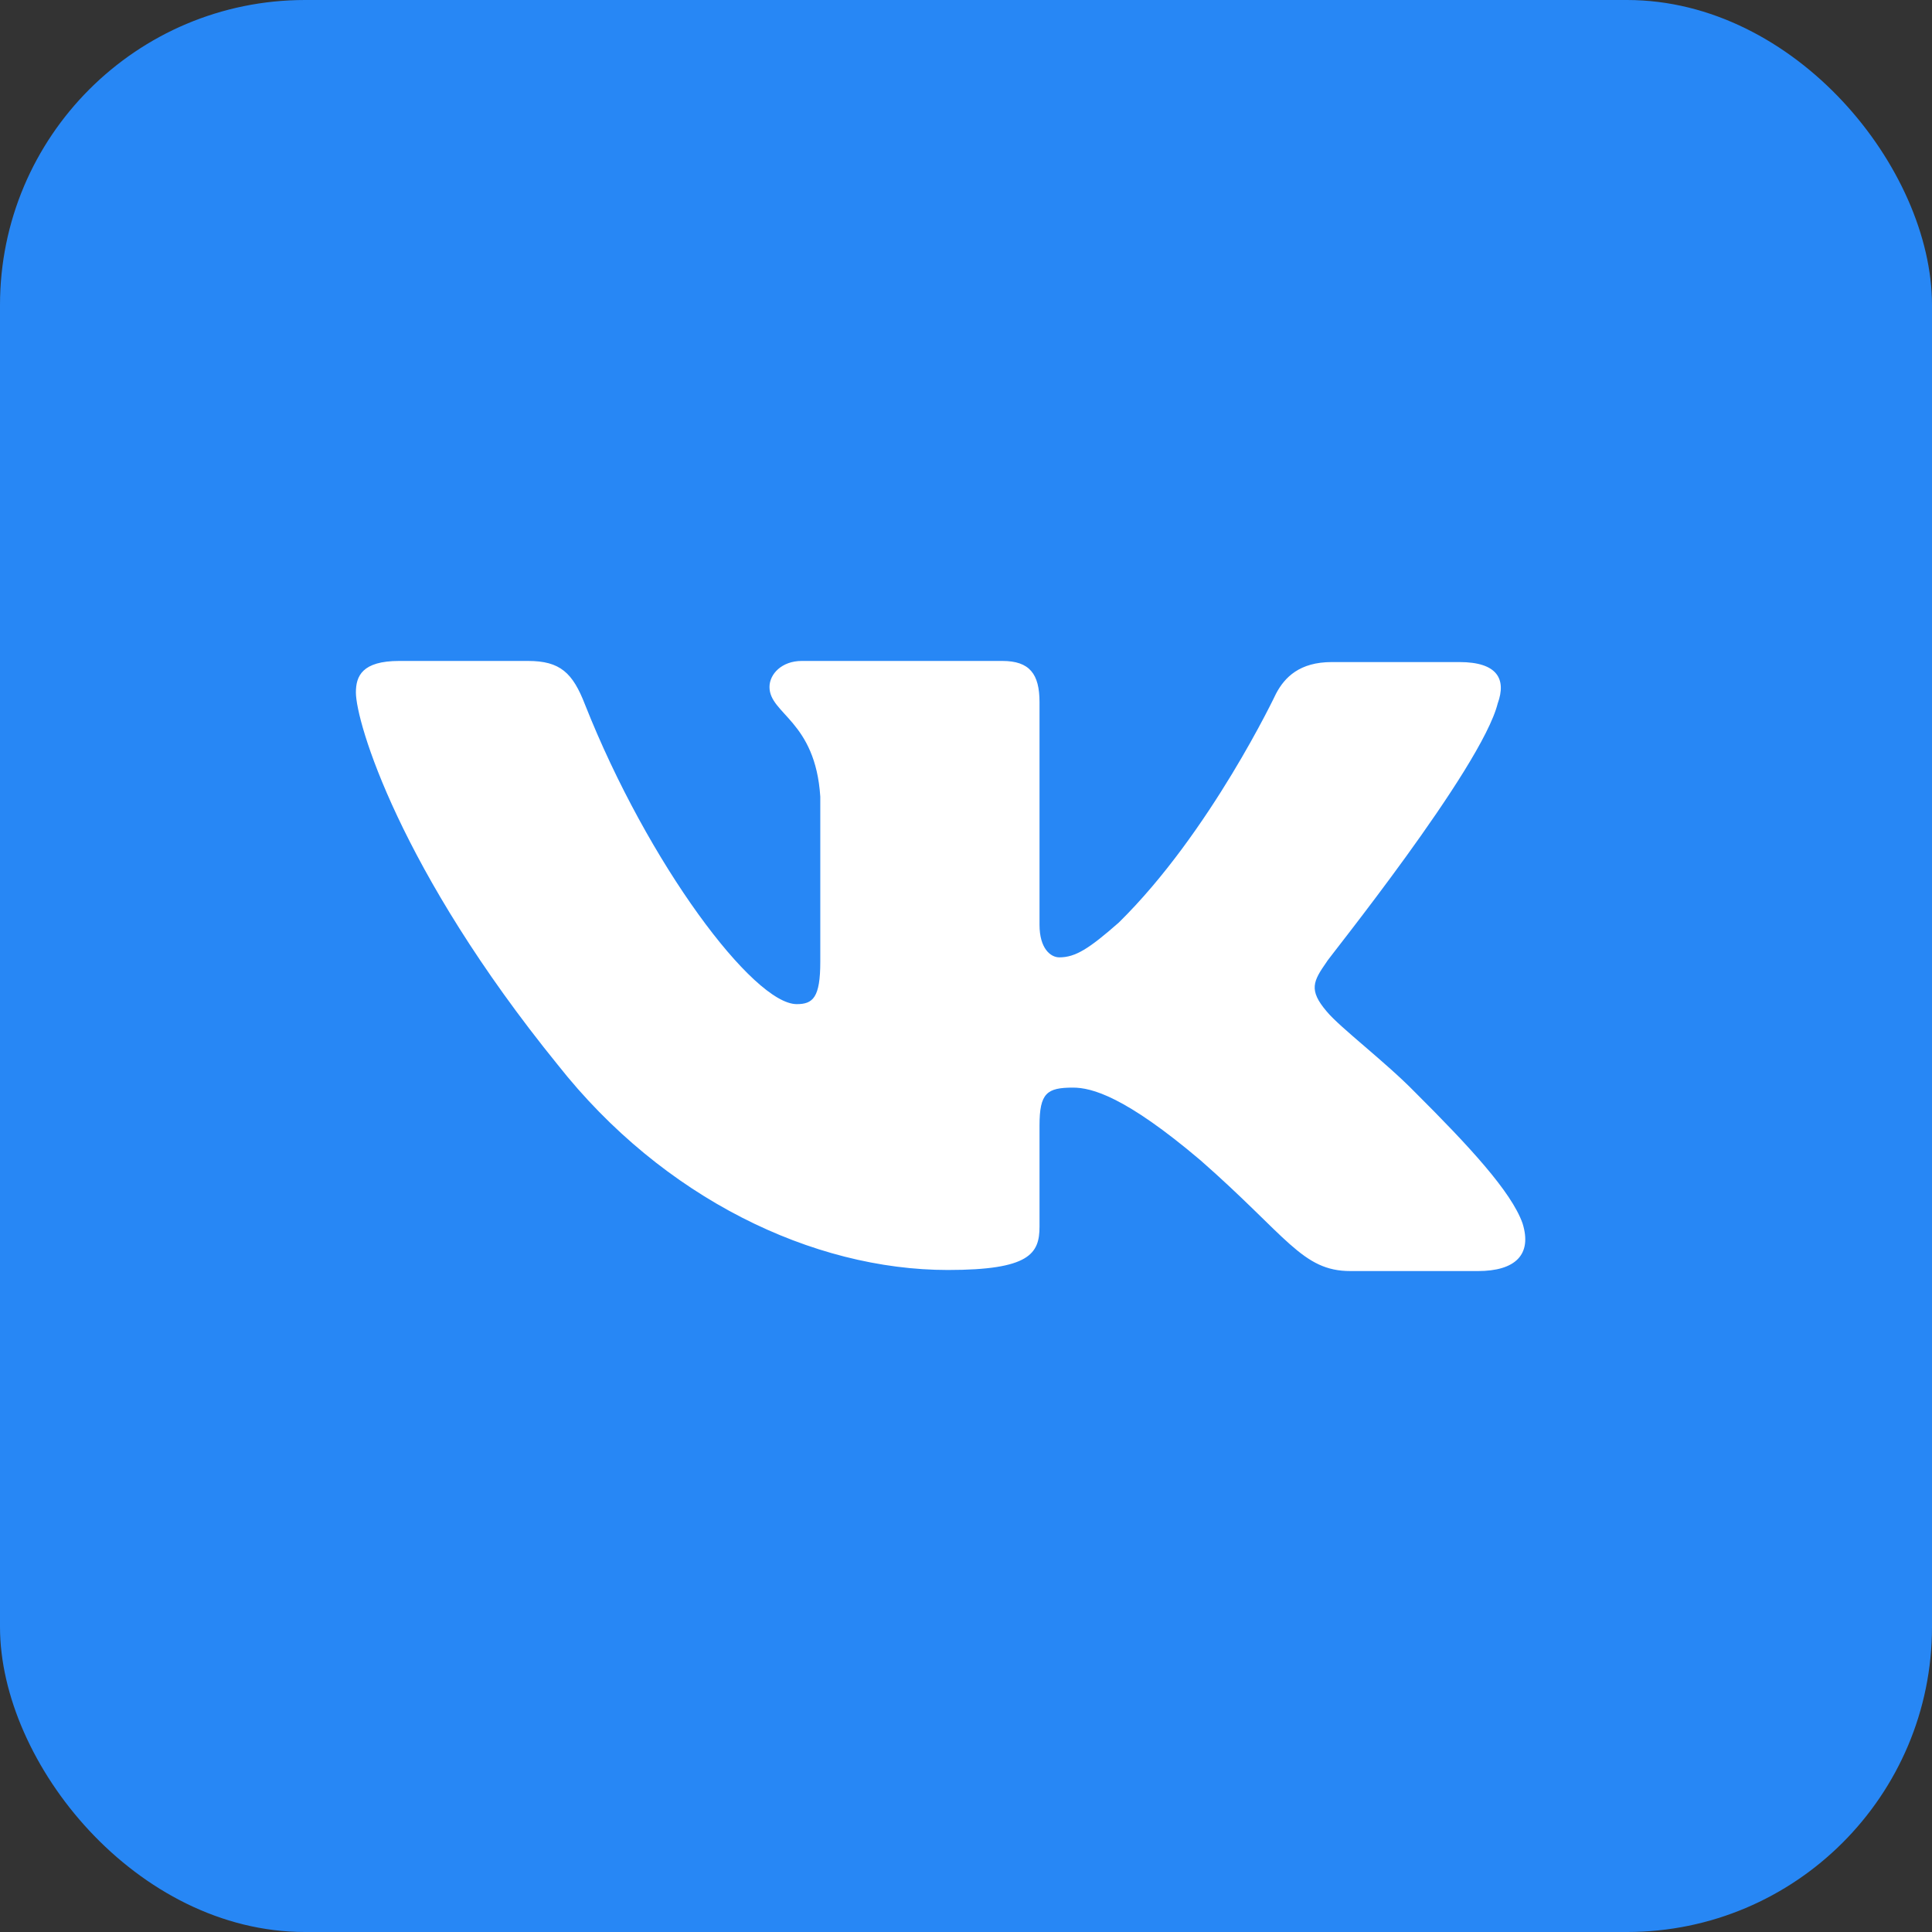
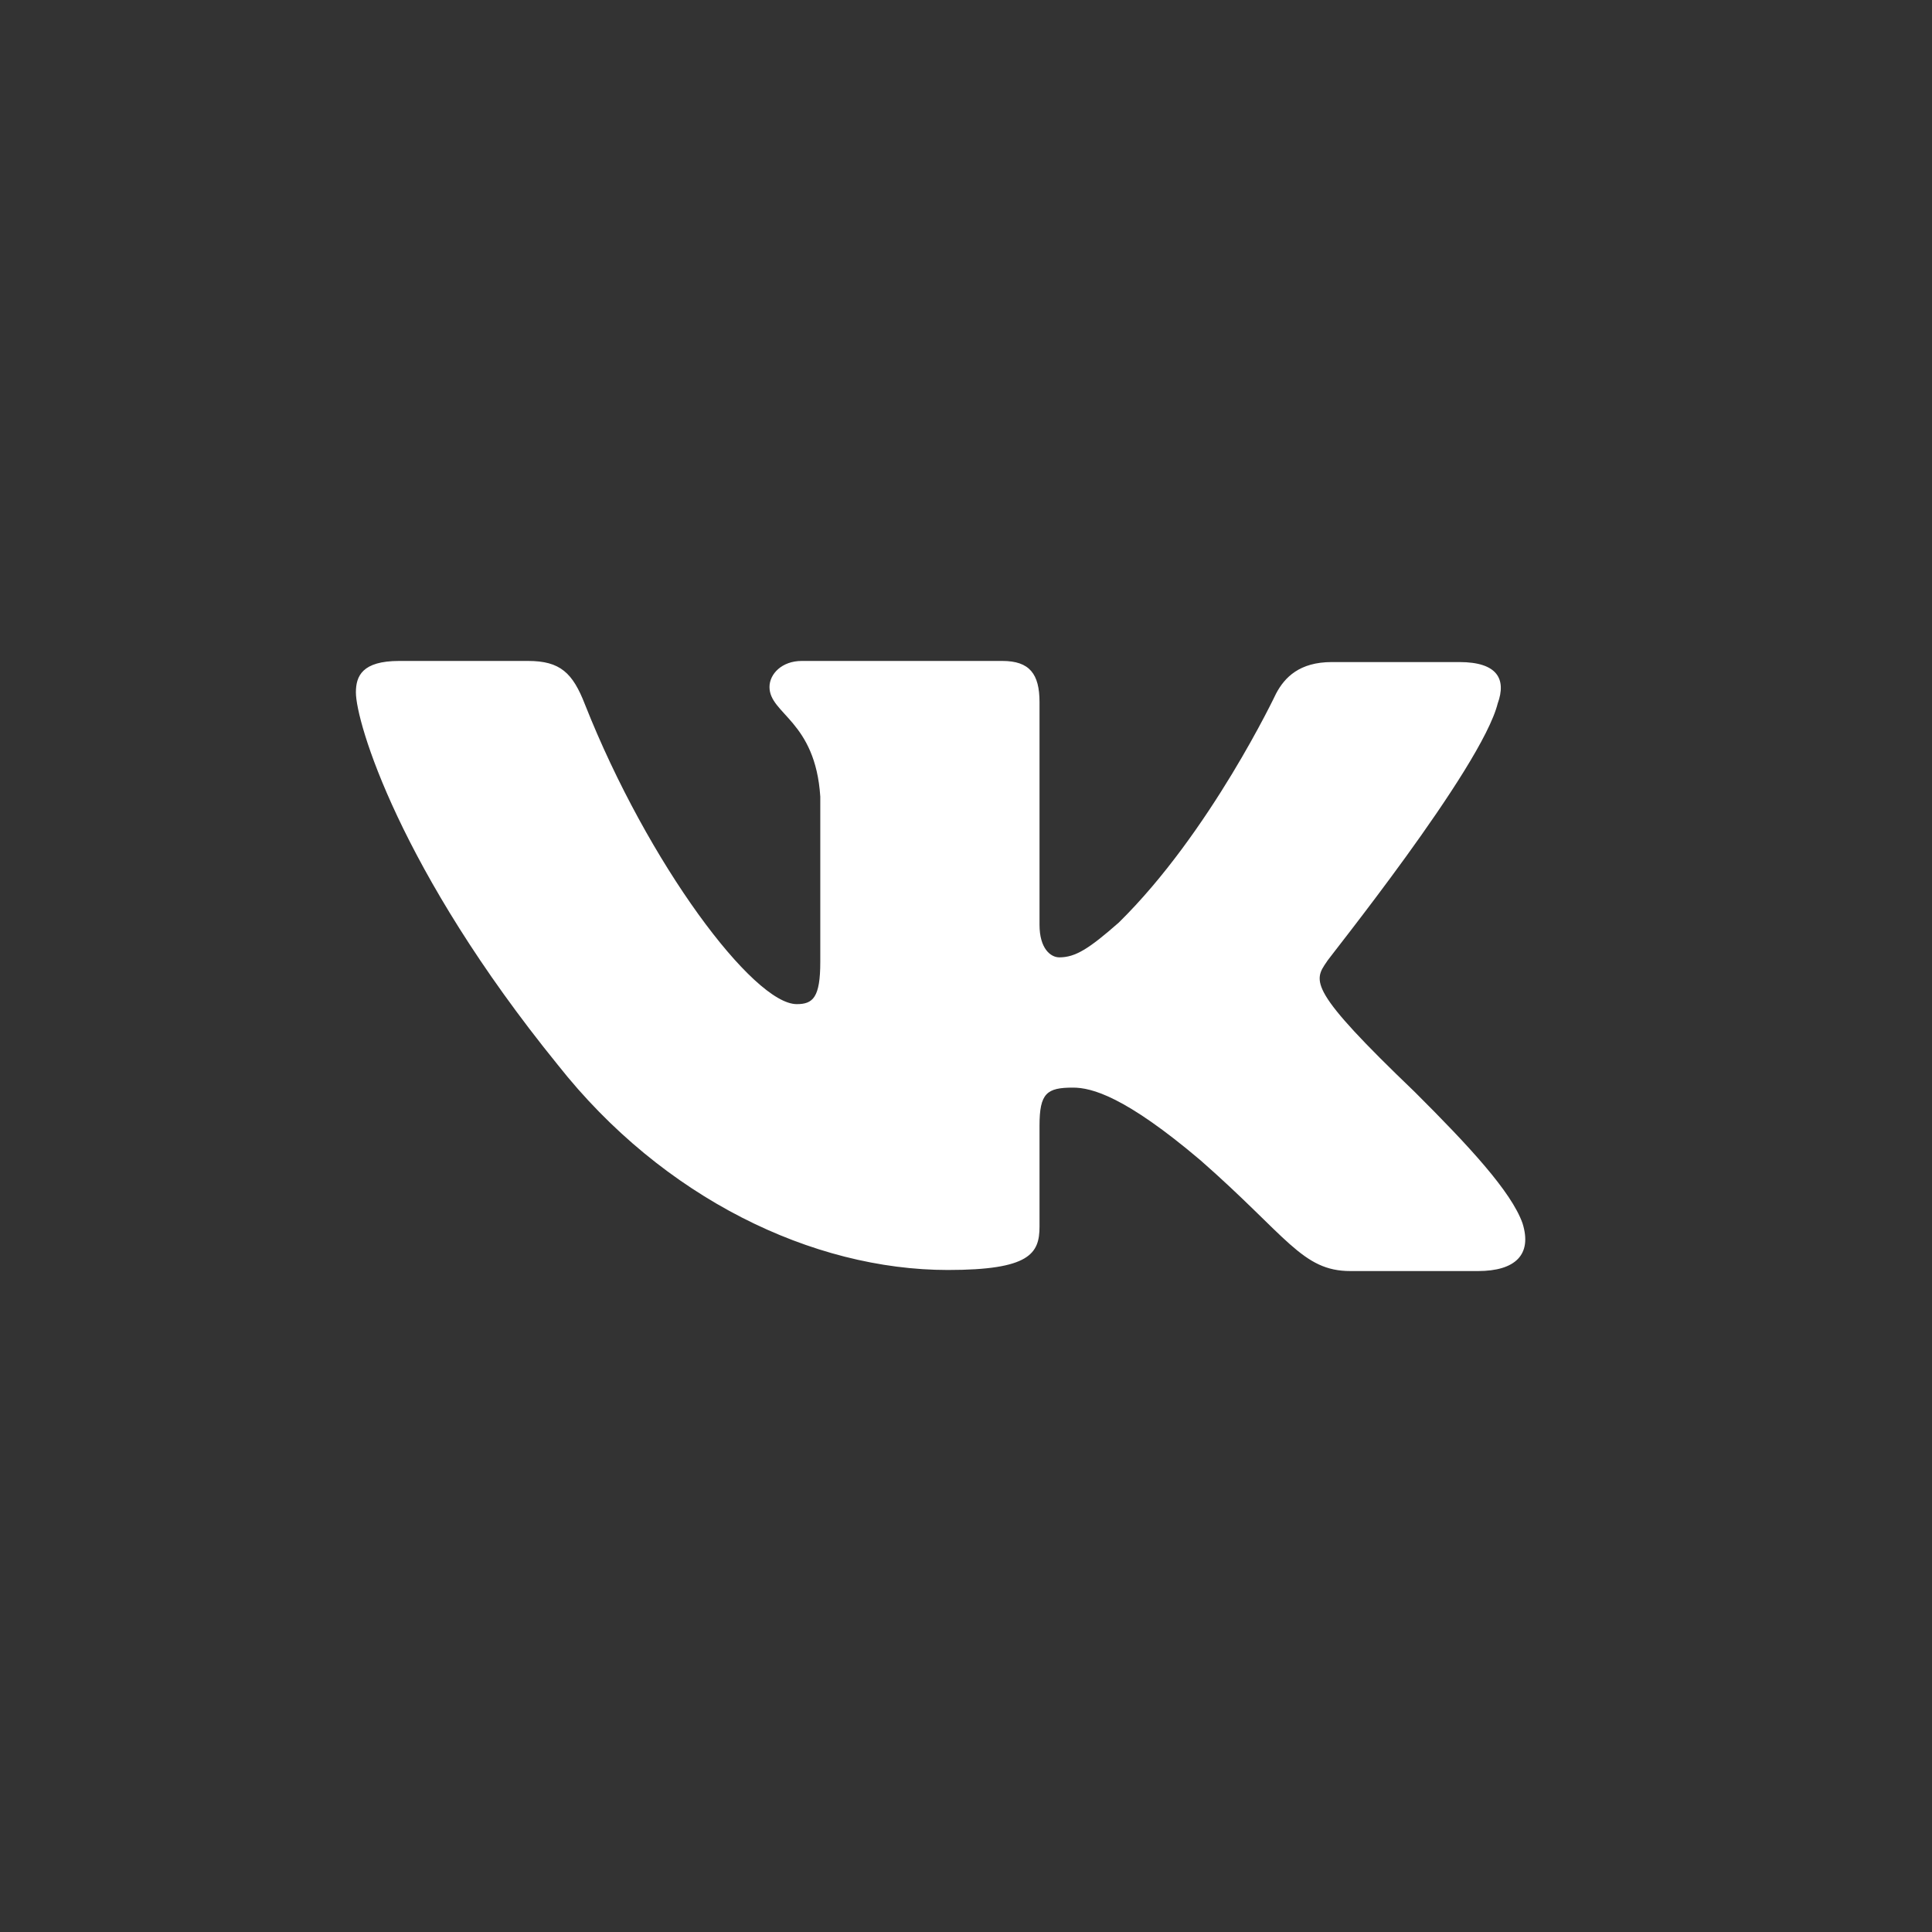
<svg xmlns="http://www.w3.org/2000/svg" width="38" height="38" viewBox="0 0 38 38" fill="none">
  <rect x="0" y="0" width="38" height="38" fill="#333333" stroke="none" />
-   <rect width="38" height="38" rx="6" fill="#2787F5" />
-   <path fill-rule="evenodd" clip-rule="evenodd" d="M29.459 13.833C29.629 13.363 29.459 13.022 28.704 13.022H26.195C25.561 13.022 25.269 13.321 25.099 13.641C25.099 13.641 23.808 16.374 22.005 18.146C21.421 18.659 21.153 18.83 20.836 18.83C20.665 18.83 20.446 18.659 20.446 18.189V13.811C20.446 13.256 20.251 13 19.715 13H15.769C15.379 13 15.135 13.256 15.135 13.512C15.135 14.046 16.037 14.175 16.134 15.669V18.917C16.134 19.621 15.99 19.75 15.671 19.75C14.819 19.75 12.748 16.995 11.506 13.857C11.265 13.235 11.019 13 10.386 13H7.852C7.122 13 7 13.299 7 13.619C7 14.196 7.852 17.1 10.97 20.943C13.041 23.568 15.988 24.979 18.643 24.979C20.251 24.979 20.446 24.658 20.446 24.125V22.139C20.446 21.498 20.592 21.392 21.104 21.392C21.469 21.392 22.127 21.562 23.613 22.822C25.318 24.317 25.61 25 26.56 25H29.069C29.8 25 30.141 24.68 29.946 24.06C29.727 23.441 28.898 22.545 27.826 21.477C27.242 20.88 26.365 20.218 26.097 19.897C25.732 19.47 25.829 19.299 26.097 18.915C26.073 18.915 29.142 15.114 29.459 13.832" fill="white" />
+   <path fill-rule="evenodd" clip-rule="evenodd" d="M29.459 13.833C29.629 13.363 29.459 13.022 28.704 13.022H26.195C25.561 13.022 25.269 13.321 25.099 13.641C25.099 13.641 23.808 16.374 22.005 18.146C21.421 18.659 21.153 18.83 20.836 18.83C20.665 18.83 20.446 18.659 20.446 18.189V13.811C20.446 13.256 20.251 13 19.715 13H15.769C15.379 13 15.135 13.256 15.135 13.512C15.135 14.046 16.037 14.175 16.134 15.669V18.917C16.134 19.621 15.99 19.75 15.671 19.75C14.819 19.75 12.748 16.995 11.506 13.857C11.265 13.235 11.019 13 10.386 13H7.852C7.122 13 7 13.299 7 13.619C7 14.196 7.852 17.1 10.97 20.943C13.041 23.568 15.988 24.979 18.643 24.979C20.251 24.979 20.446 24.658 20.446 24.125V22.139C20.446 21.498 20.592 21.392 21.104 21.392C21.469 21.392 22.127 21.562 23.613 22.822C25.318 24.317 25.61 25 26.56 25H29.069C29.8 25 30.141 24.68 29.946 24.06C29.727 23.441 28.898 22.545 27.826 21.477C25.732 19.47 25.829 19.299 26.097 18.915C26.073 18.915 29.142 15.114 29.459 13.832" fill="white" />
</svg>